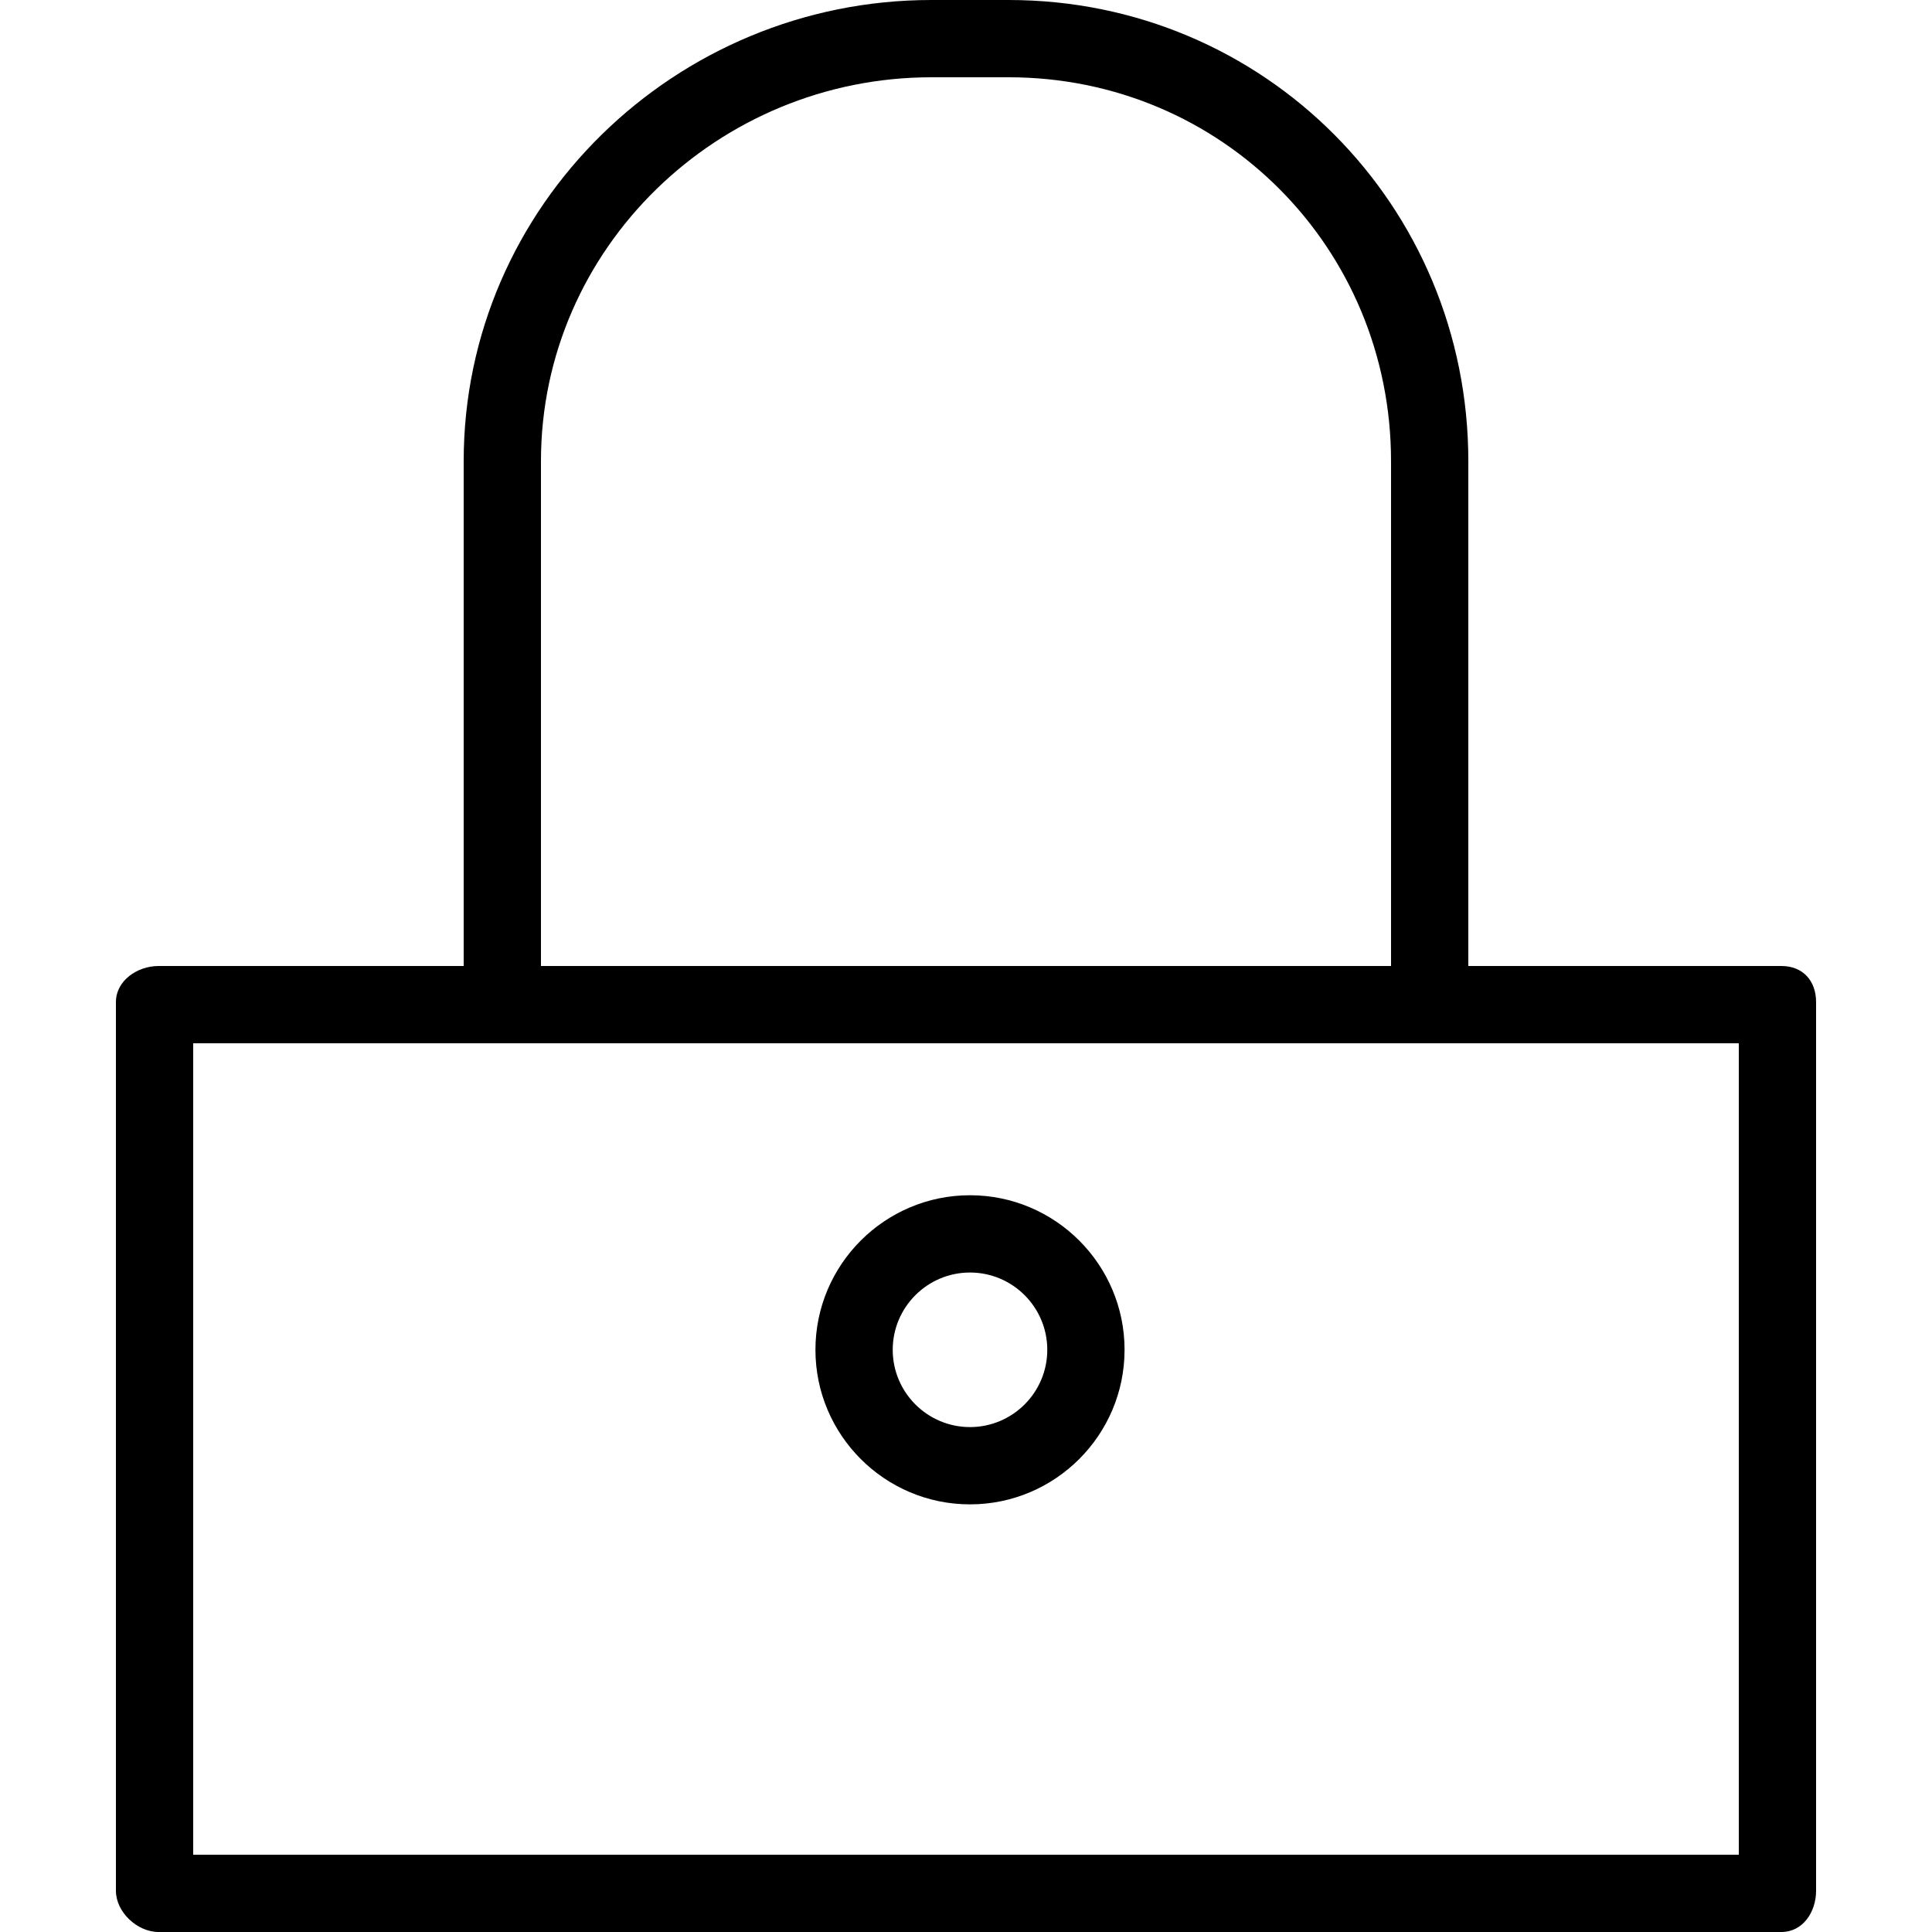
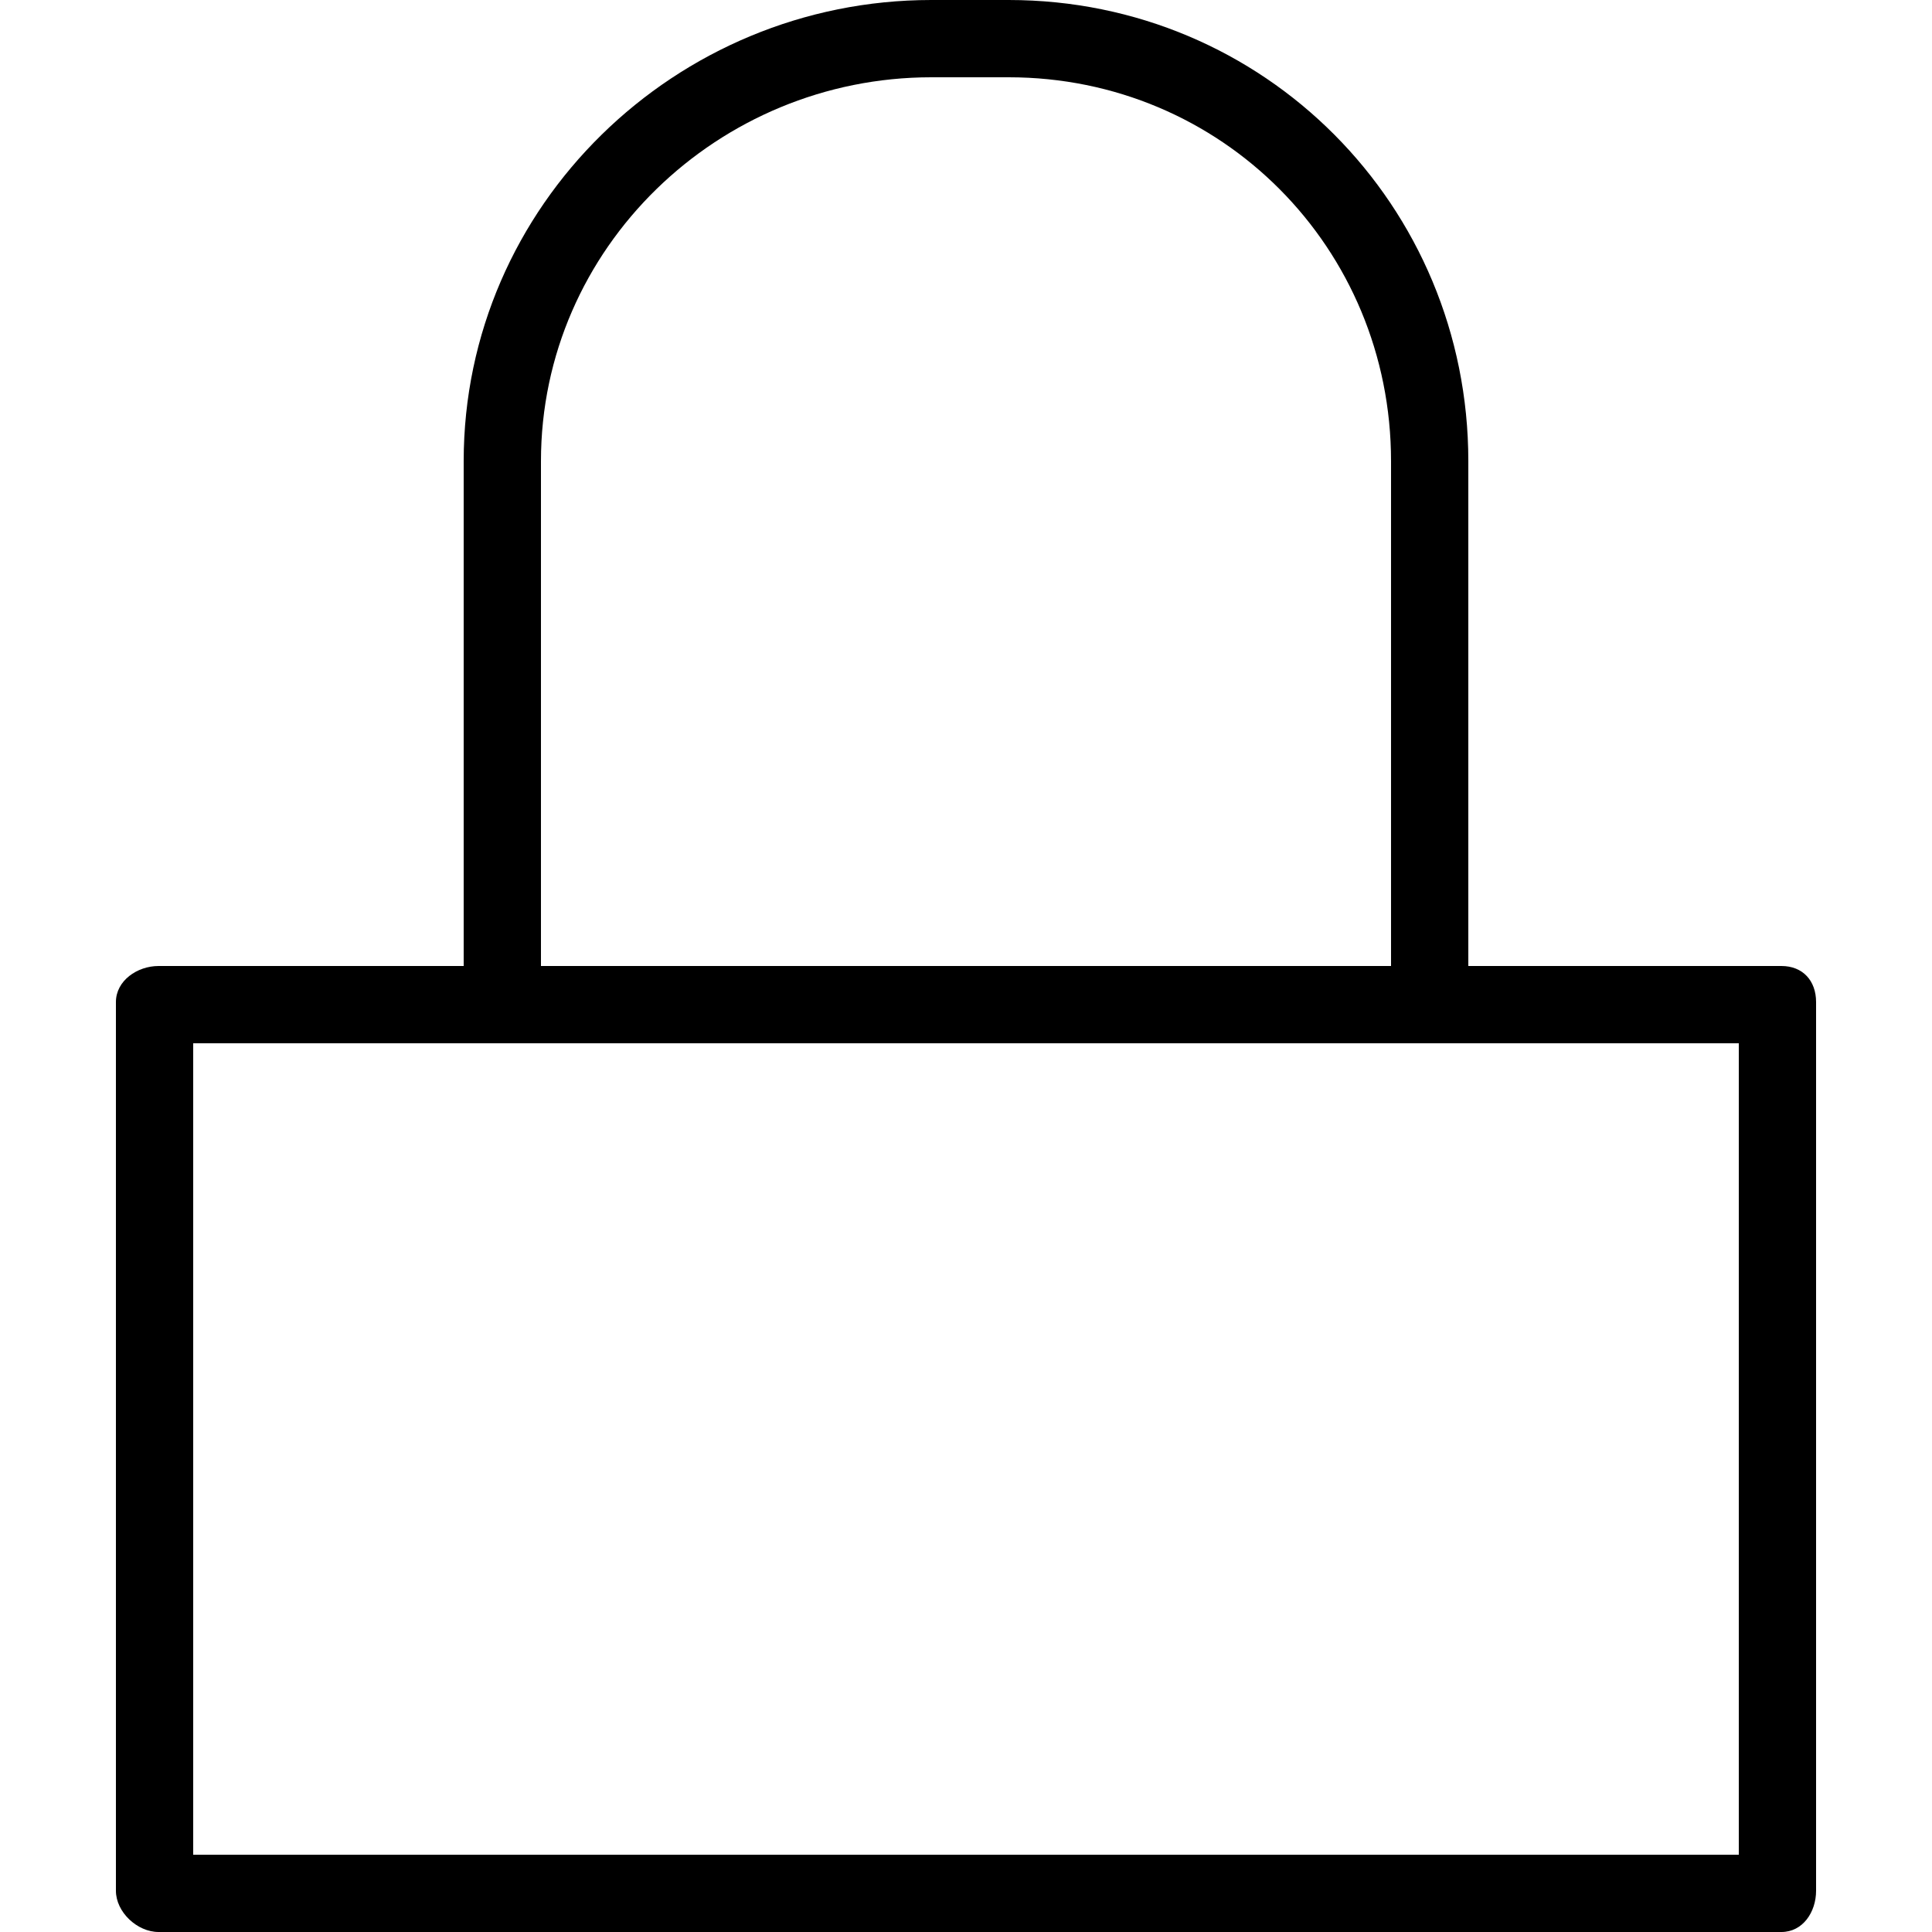
<svg xmlns="http://www.w3.org/2000/svg" fill="#000000" height="800px" width="800px" version="1.1" id="Layer_1" viewBox="0 0 512 512" xml:space="preserve">
  <g>
    <g>
      <path d="M472.1,256h-82.98V122.213C389.12,54.448,335.06,0,267.31,0h-20.5c-67.75,0-123.93,54.448-123.93,122.213V256H42.02    c-5.655,0-11.3,3.898-11.3,9.552v235.52c0,5.655,5.645,10.928,11.3,10.928H472.1c5.655,0,9.18-5.273,9.18-10.928v-235.52    C481.28,259.898,477.755,256,472.1,256z M143.36,122.213c0-56.475,46.99-101.733,103.45-101.733h20.5    c56.46,0,101.33,45.258,101.33,101.733V256H143.36V122.213z M460.8,491.52H51.2V276.48h82.98h245.76h80.86V491.52z" />
    </g>
  </g>
  <g>
    <g>
-       <path d="M257.06,316.752c-22.585,0-40.96,18.375-40.96,40.96c0,22.585,18.375,40.96,40.96,40.96    c22.585,0,40.96-18.375,40.96-40.96C298.02,335.128,279.645,316.752,257.06,316.752z M257.06,378.192    c-11.295,0-20.48-9.185-20.48-20.48c0-11.295,9.185-20.48,20.48-20.48s20.48,9.185,20.48,20.48    C277.54,369.008,268.355,378.192,257.06,378.192z" />
-     </g>
+       </g>
  </g>
</svg>